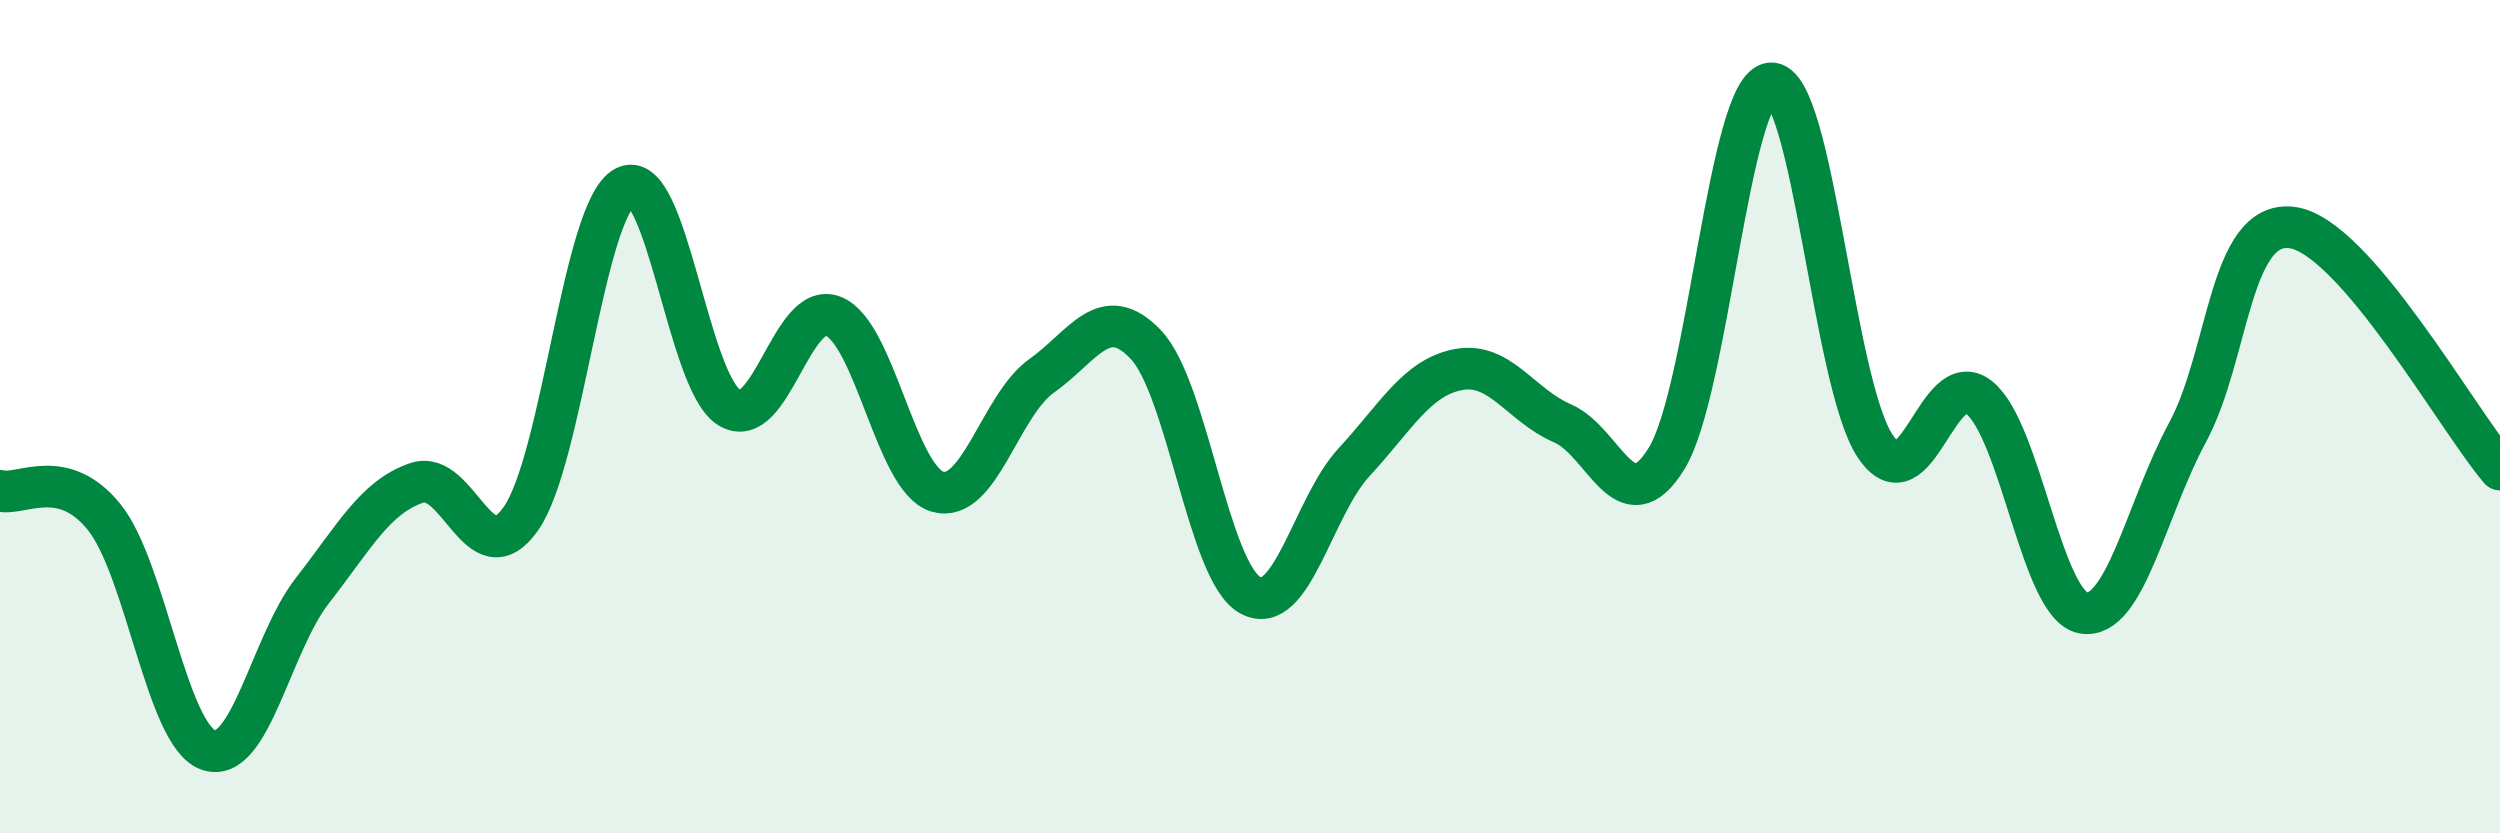
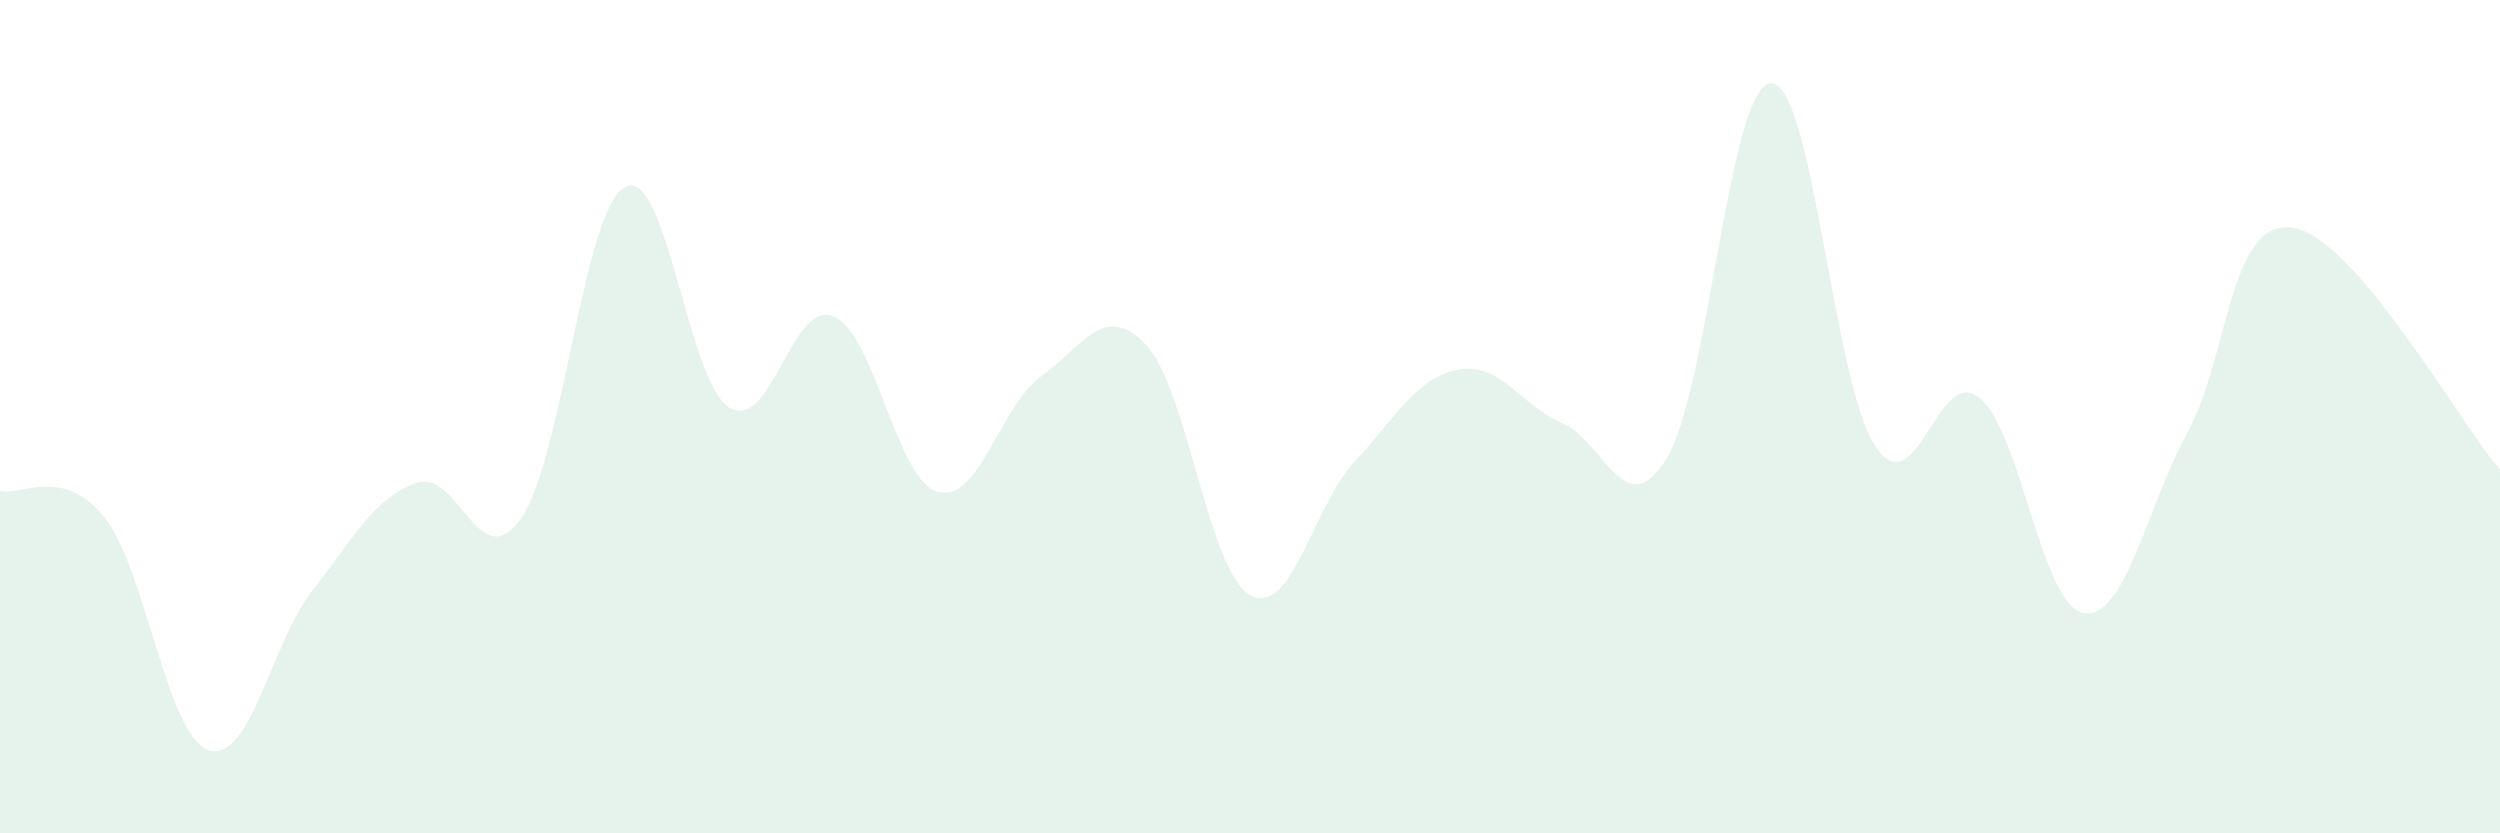
<svg xmlns="http://www.w3.org/2000/svg" width="60" height="20" viewBox="0 0 60 20">
  <path d="M 0,11.78 C 0.5,11.91 1.5,11.17 2.5,12.41 C 3.5,13.65 4,17.65 5,18 C 6,18.35 6.5,15.45 7.5,14.17 C 8.5,12.89 9,11.93 10,11.59 C 11,11.25 11.5,13.87 12.5,12.45 C 13.5,11.03 14,5.02 15,4.49 C 16,3.96 16.5,9.16 17.5,9.78 C 18.5,10.4 19,7.19 20,7.59 C 21,7.99 21.5,11.51 22.5,11.8 C 23.5,12.09 24,9.73 25,9.02 C 26,8.31 26.5,7.22 27.5,8.27 C 28.5,9.32 29,13.72 30,14.28 C 31,14.84 31.5,12.17 32.5,11.09 C 33.5,10.01 34,9.06 35,8.87 C 36,8.68 36.5,9.73 37.5,10.16 C 38.5,10.59 39,12.63 40,11 C 41,9.37 41.5,2.06 42.5,2 C 43.5,1.94 44,9.19 45,10.7 C 46,12.21 46.5,8.74 47.5,9.54 C 48.5,10.34 49,14.54 50,14.71 C 51,14.88 51.5,12.23 52.5,10.38 C 53.5,8.53 53.5,5.28 55,5.46 C 56.5,5.64 59,10.11 60,11.27L60 20L0 20Z" fill="#008740" opacity="0.1" stroke-linecap="round" stroke-linejoin="round" />
-   <path d="M 0,11.78 C 0.5,11.91 1.5,11.17 2.5,12.41 C 3.5,13.65 4,17.65 5,18 C 6,18.35 6.5,15.45 7.5,14.17 C 8.5,12.89 9,11.93 10,11.59 C 11,11.25 11.5,13.87 12.5,12.45 C 13.5,11.03 14,5.02 15,4.49 C 16,3.96 16.5,9.16 17.5,9.78 C 18.5,10.4 19,7.19 20,7.59 C 21,7.99 21.5,11.51 22.5,11.8 C 23.5,12.09 24,9.73 25,9.02 C 26,8.31 26.5,7.22 27.5,8.27 C 28.5,9.32 29,13.72 30,14.28 C 31,14.84 31.5,12.17 32.5,11.09 C 33.5,10.01 34,9.06 35,8.87 C 36,8.68 36.5,9.73 37.5,10.16 C 38.5,10.59 39,12.63 40,11 C 41,9.37 41.5,2.06 42.5,2 C 43.5,1.94 44,9.19 45,10.7 C 46,12.21 46.5,8.74 47.5,9.54 C 48.5,10.34 49,14.54 50,14.71 C 51,14.88 51.5,12.23 52.5,10.38 C 53.5,8.53 53.5,5.28 55,5.46 C 56.5,5.64 59,10.11 60,11.27" stroke="#008740" stroke-width="1" fill="none" stroke-linecap="round" stroke-linejoin="round" />
</svg>